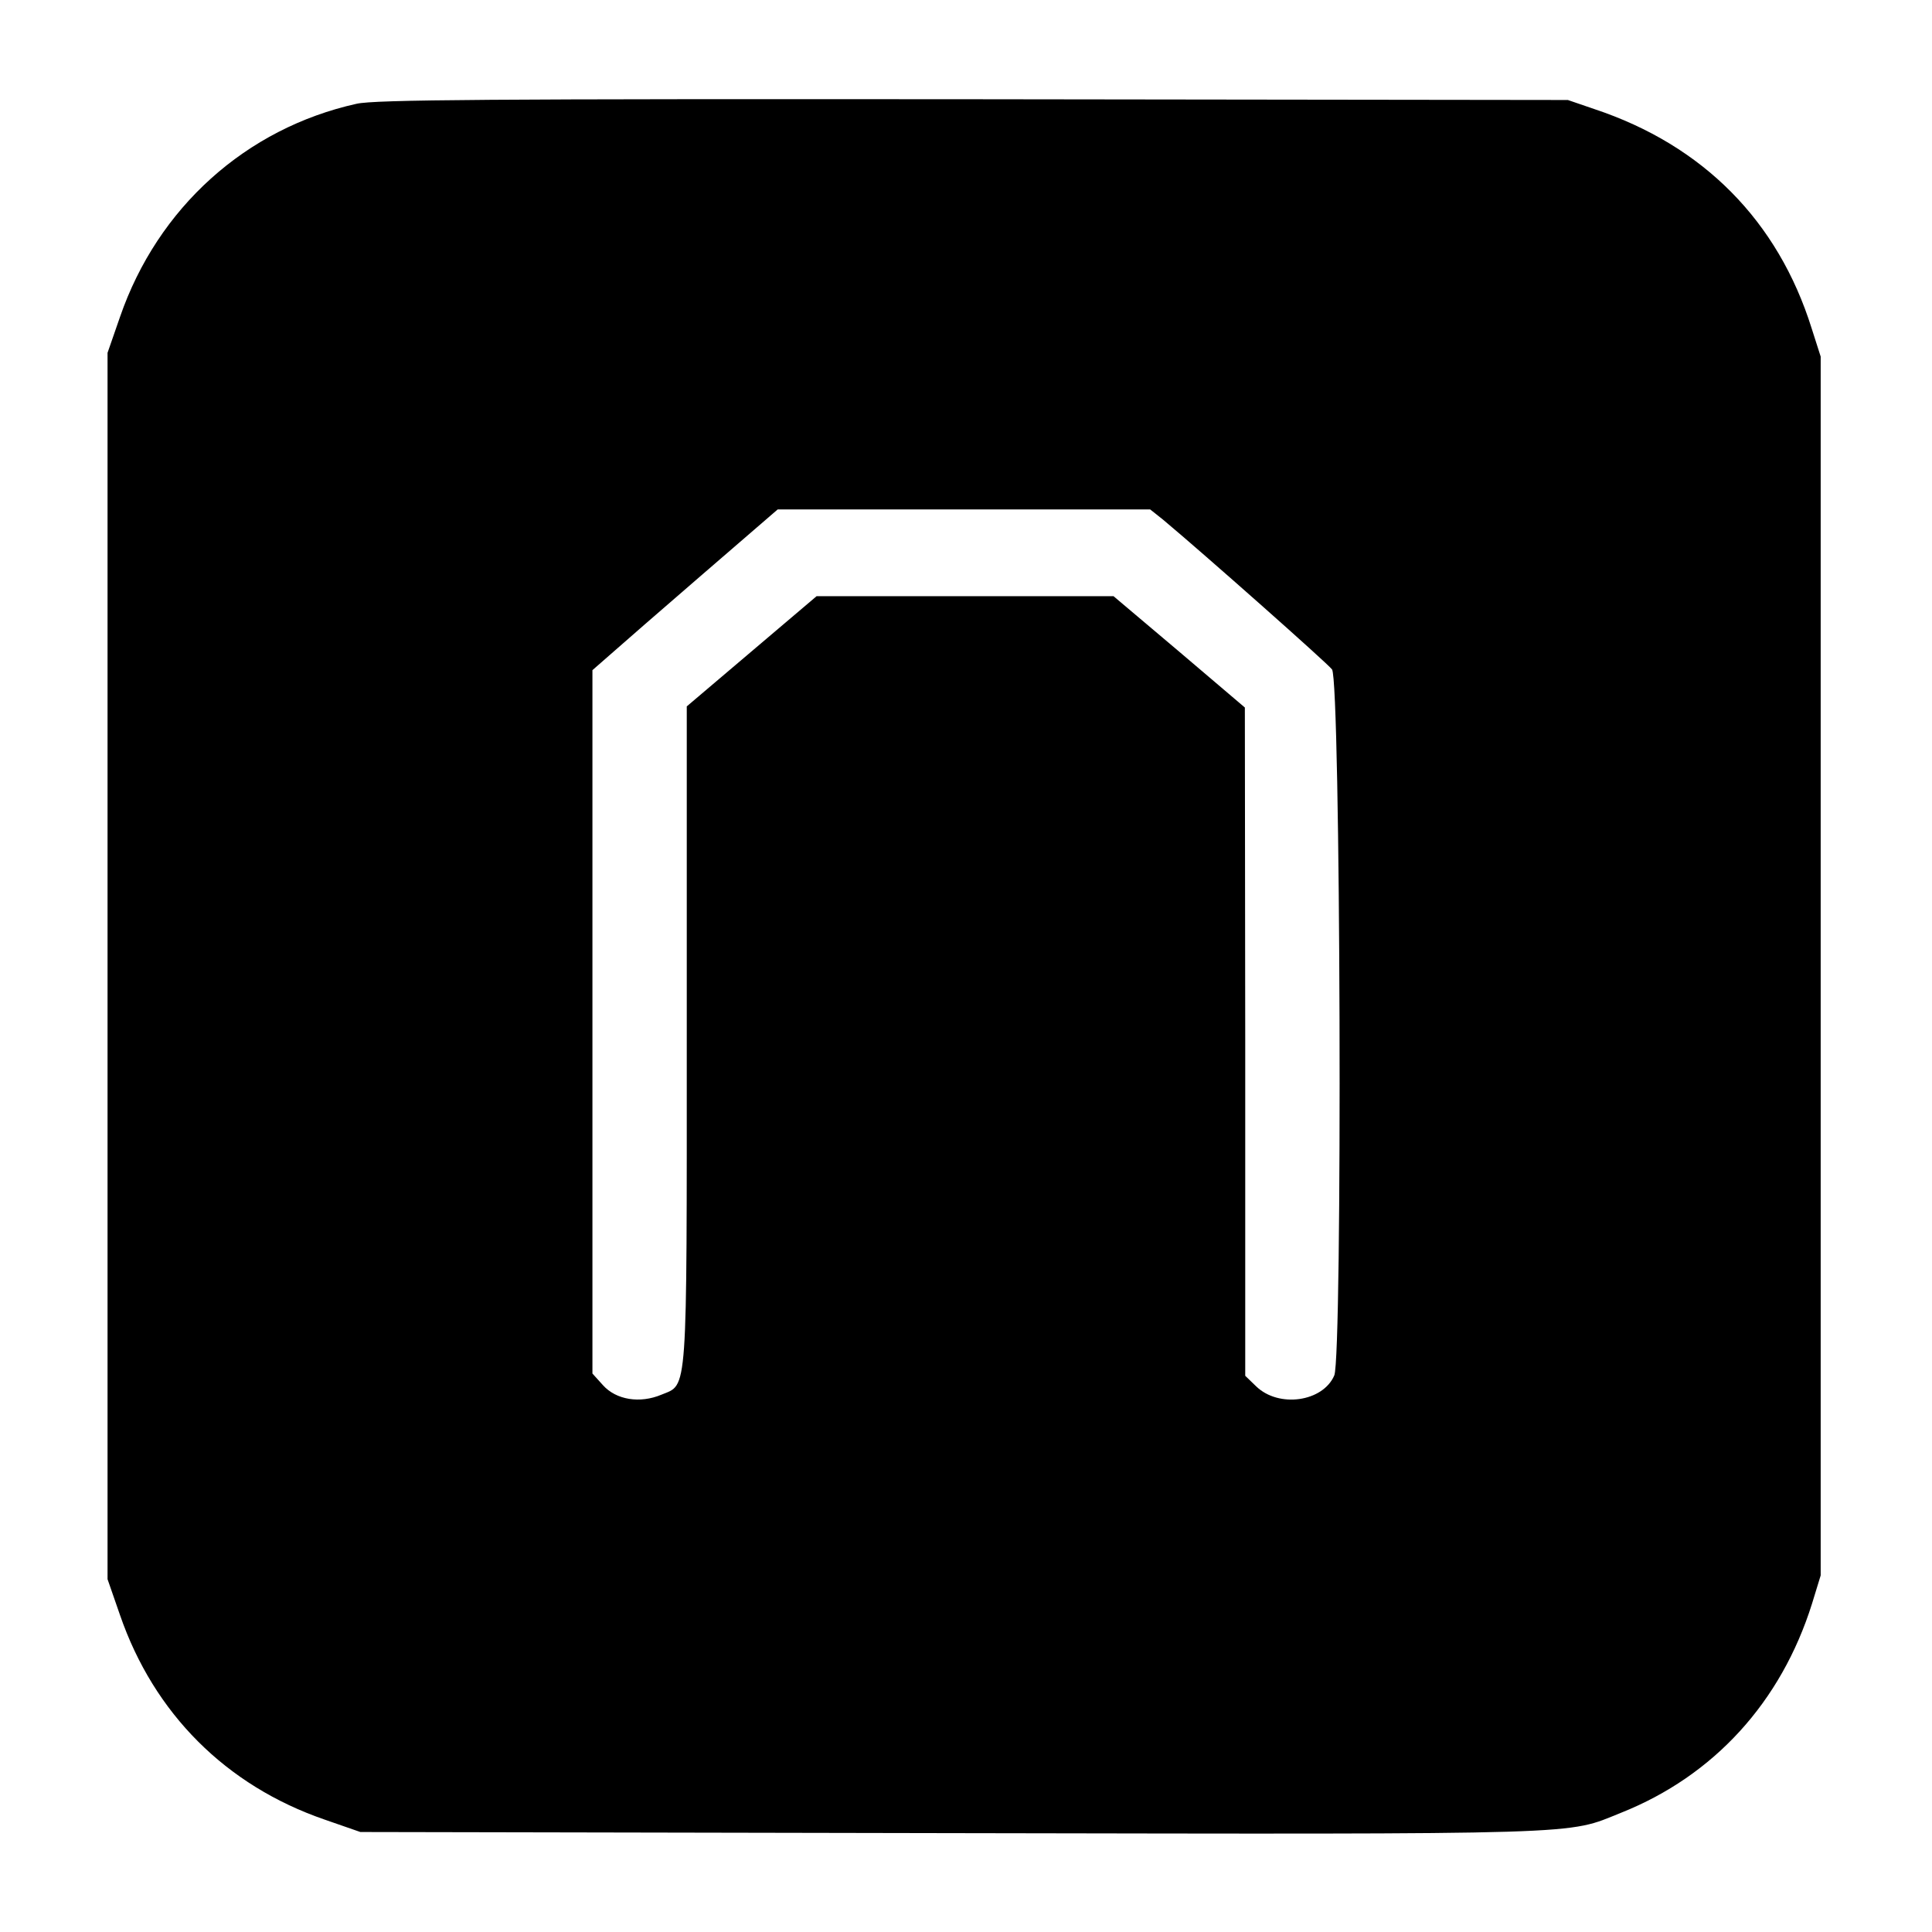
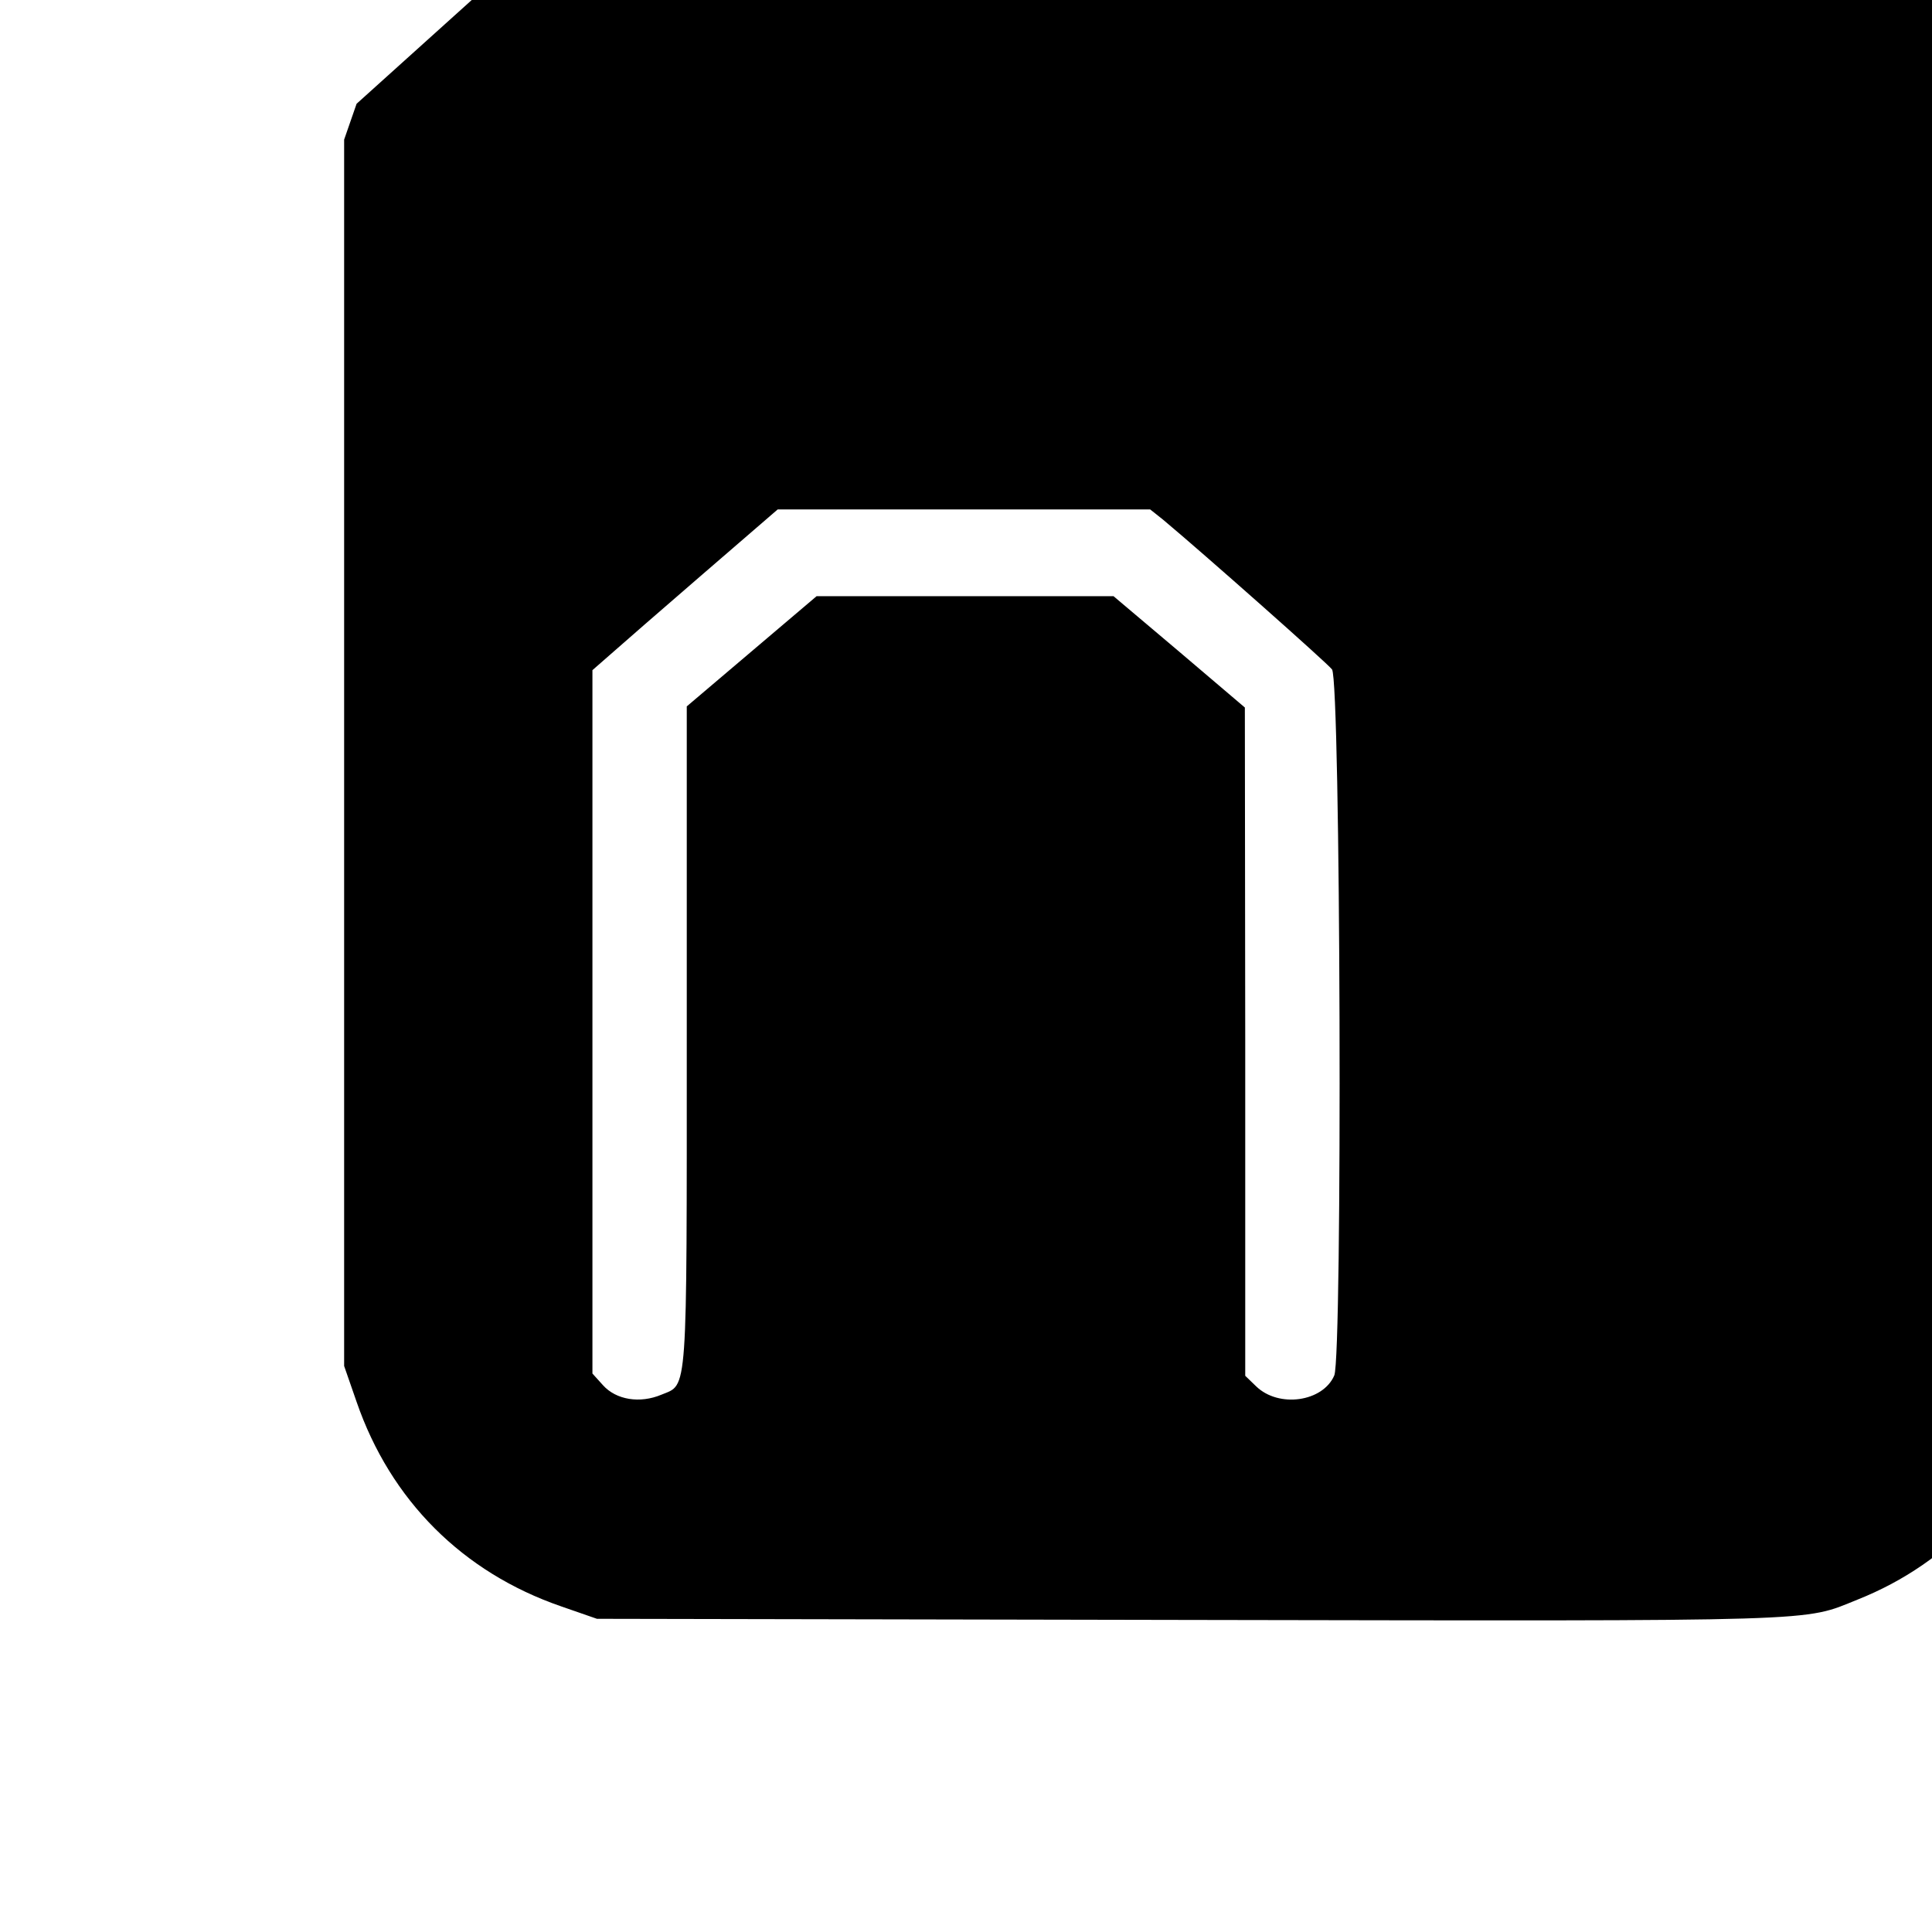
<svg xmlns="http://www.w3.org/2000/svg" version="1.0" width="512pt" height="512pt" viewBox="0 0 512 512" preserveAspectRatio="xMidYMid meet">
  <g transform="translate(0,512) scale(0.1,-0.1)" fill="#000000" stroke="none">
-     <path d="M945 4845 c-293 -65 -527 -275 -627 -565 l-33 -95 0 -1625 0 -1625 33 -95 c90 -261 281 -452 542 -542 l95 -33 1567 -3 c1707 -3 1627 -5 1774 54 246 98 424 293 506 554 l23 75 0 1615 0 1615 -24 75 c-89 284 -287 485 -576 581 l-70 24 -1575 2 c-1279 1 -1586 -1 -1635 -12z m2137 -1102 c110 -92 435 -380 448 -397 23 -32 28 -1818 6 -1871 -30 -70 -147 -87 -207 -29 l-29 28 0 885 -1 886 -174 148 -174 147 -393 0 -394 0 -172 -146 -172 -146 0 -869 c0 -970 3 -926 -67 -955 -57 -24 -120 -14 -155 25 l-28 31 0 932 0 932 48 42 c26 23 136 119 245 213 l198 171 494 0 493 0 34 -27z" />
+     <path d="M945 4845 l-33 -95 0 -1625 0 -1625 33 -95 c90 -261 281 -452 542 -542 l95 -33 1567 -3 c1707 -3 1627 -5 1774 54 246 98 424 293 506 554 l23 75 0 1615 0 1615 -24 75 c-89 284 -287 485 -576 581 l-70 24 -1575 2 c-1279 1 -1586 -1 -1635 -12z m2137 -1102 c110 -92 435 -380 448 -397 23 -32 28 -1818 6 -1871 -30 -70 -147 -87 -207 -29 l-29 28 0 885 -1 886 -174 148 -174 147 -393 0 -394 0 -172 -146 -172 -146 0 -869 c0 -970 3 -926 -67 -955 -57 -24 -120 -14 -155 25 l-28 31 0 932 0 932 48 42 c26 23 136 119 245 213 l198 171 494 0 493 0 34 -27z" />
  </g>
</svg>